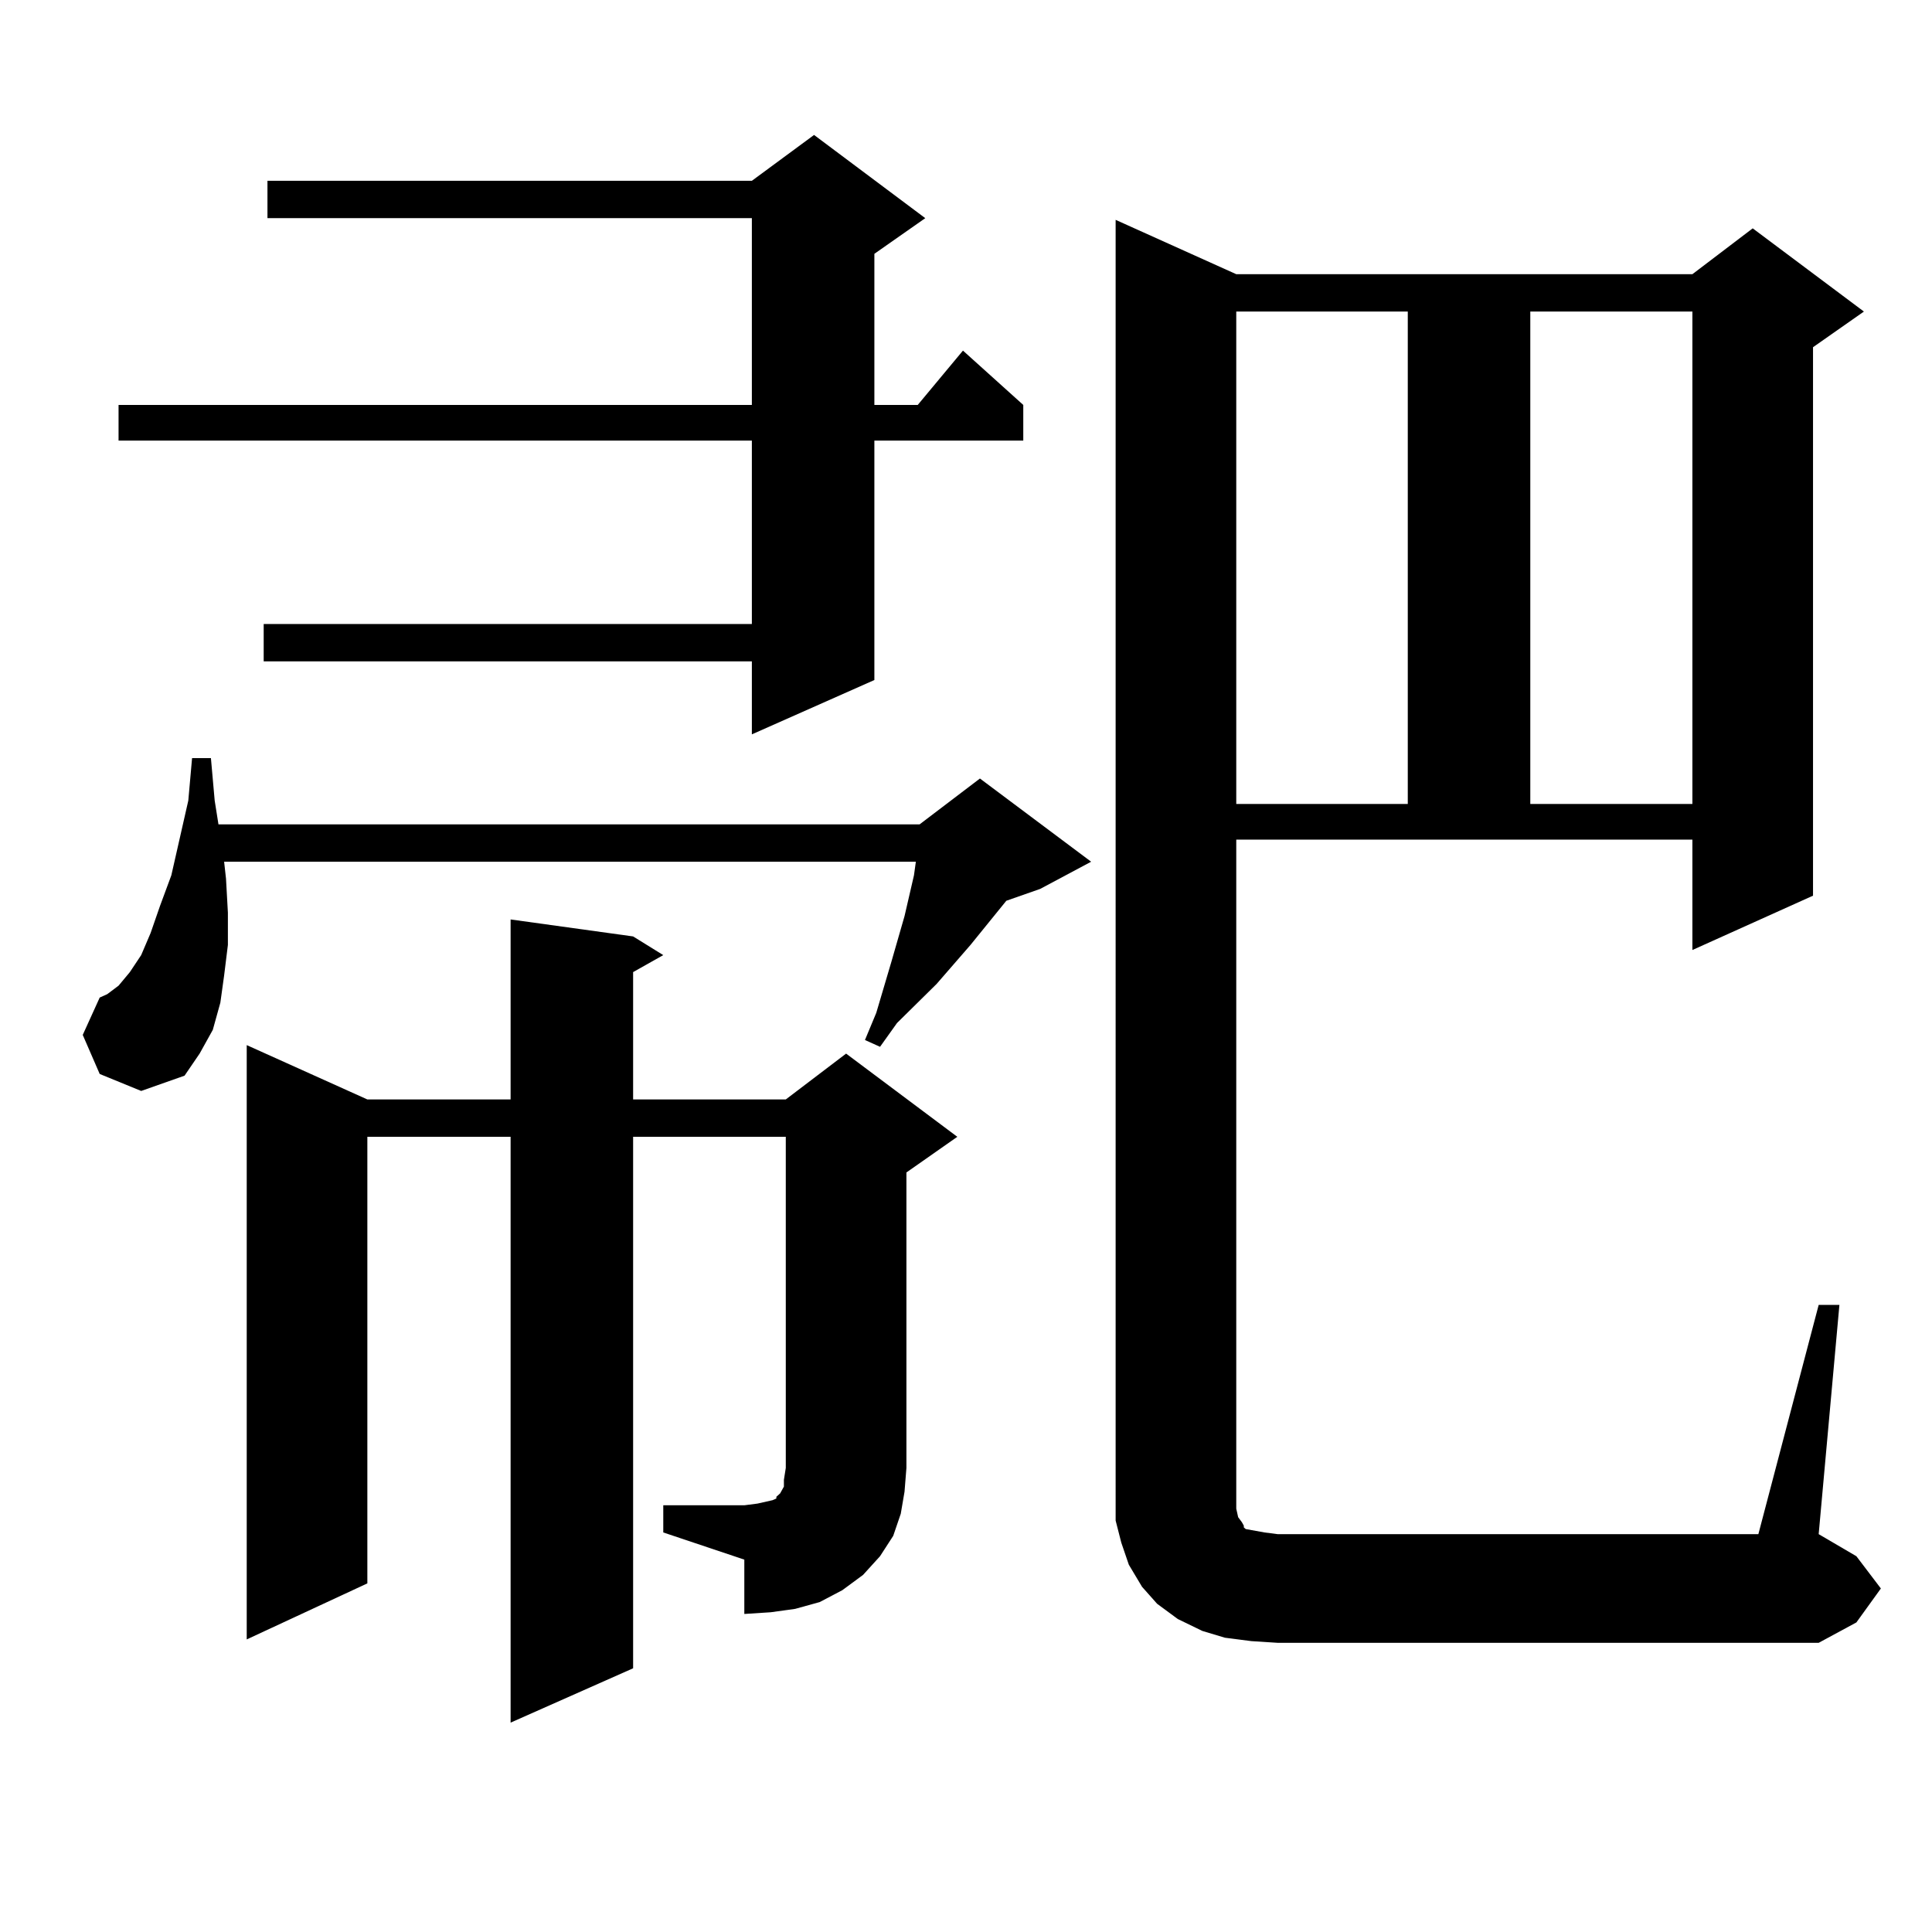
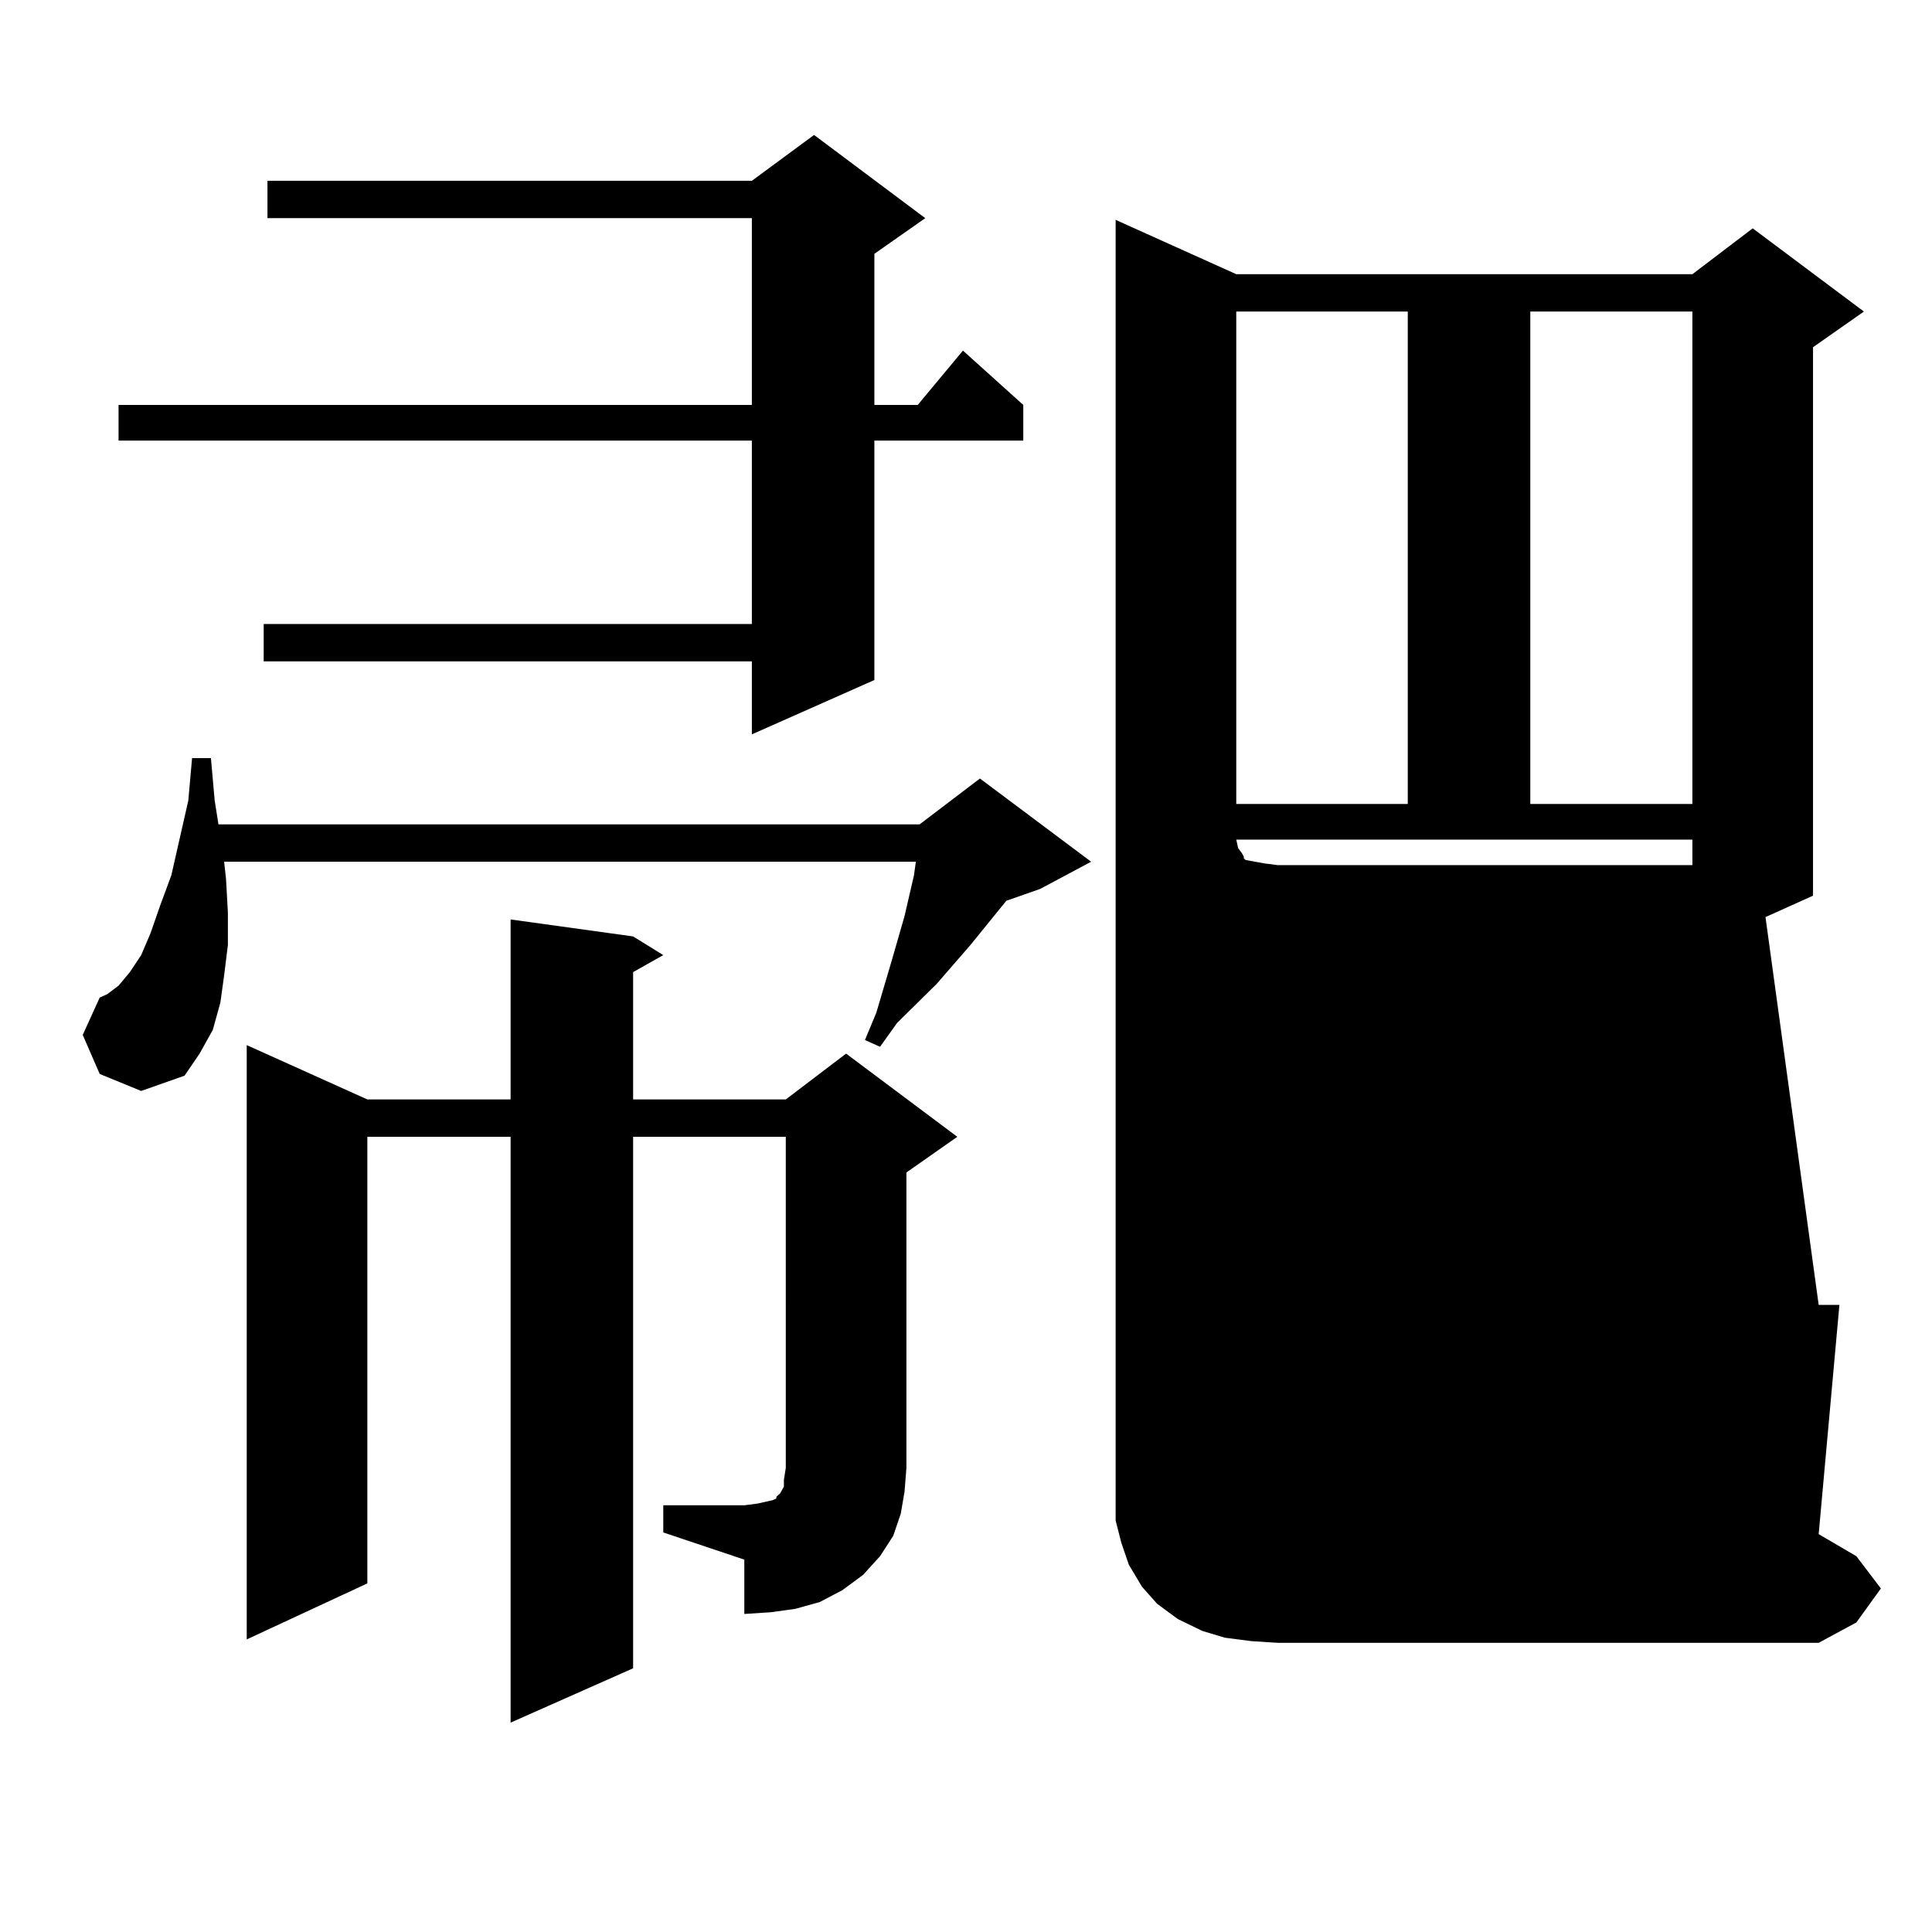
<svg xmlns="http://www.w3.org/2000/svg" version="1.1" id="图层_1" x="0px" y="0px" width="1000px" height="1000px" viewBox="0 0 1000 1000" enable-background="new 0 0 1000 1000" xml:space="preserve">
-   <path d="M51.608,555.887l-8.78-20.215l8.78-19.336l3.902-1.758l5.854-4.395l5.854-7.031l5.854-8.789l4.878-11.426l4.878-14.063  l5.854-15.82l8.78-38.672l1.951-21.973h9.756l1.951,21.973l1.951,12.305h362.918l31.219-23.73l57.56,43.066l-26.341,14.063  l-17.561,6.152l-18.536,22.852l-17.561,20.215l-20.487,20.215l-8.78,12.305l-7.805-3.516l5.854-14.063l7.805-26.367l6.829-23.73  l4.878-21.094l0.976-7.031h-358.04l0.976,8.789l0.976,17.578v16.699l-1.951,15.82l-1.951,14.063l-3.902,14.063l-6.829,12.305  l-7.805,11.426l-22.438,7.91L51.608,555.887z M478.915,112.918l-26.341,18.457v78.223h22.438l23.414-28.125l31.219,28.125v18.457  h-77.071V351.98l-63.413,28.125v-37.793H136.484v-19.336h252.677v-94.922H61.364v-18.457h327.797v-96.68H138.436V93.582h250.726  l32.194-23.73L478.915,112.918z M343.309,779.129h41.95l6.829-0.879l3.902-0.879l3.902-0.879l1.951-0.879v-0.879l0.976-0.879  l0.976-0.879l1.951-3.516v-3.516l0.976-6.152V588.406h-79.022v275.098l-63.413,28.125V588.406h-74.145v231.152l-62.438,29.004  V540.945l62.438,28.125h74.145v-93.164l63.413,8.789l15.609,9.668l-15.609,8.789v65.918h79.022l31.219-23.73l57.56,43.066  l-26.341,18.457v152.93l-0.976,12.305l-1.951,11.426l-3.902,11.426l-6.829,10.547l-8.78,9.668l-10.731,7.91l-11.707,6.152  l-12.683,3.516l-12.683,1.758l-13.658,0.879v-28.125l-41.95-14.063V779.129z M941.343,675.418h10.731L941.343,794.07l19.512,11.426  l12.683,16.699l-12.683,17.578l-19.512,10.547H661.35l-13.658-0.879l-13.658-1.758l-11.707-3.516l-12.683-6.152l-10.731-7.91  l-7.805-8.789l-6.829-11.426l-3.902-11.426l-2.927-11.426v-12.305V113.797l62.438,28.125h236.092l31.219-23.73l57.56,43.066  l-26.341,18.457v283.887l-62.438,28.125v-57.129H639.887v346.289l0.976,4.395l1.951,2.637l0.976,1.758v0.879l0.976,0.879  l4.878,0.879l4.878,0.879l6.829,0.879h248.774L941.343,675.418z M639.887,161.258v254.883h88.778V161.258H639.887z M792.078,161.258  v254.883h83.9V161.258H792.078z" />
+   <path d="M51.608,555.887l-8.78-20.215l8.78-19.336l3.902-1.758l5.854-4.395l5.854-7.031l5.854-8.789l4.878-11.426l4.878-14.063  l5.854-15.82l8.78-38.672l1.951-21.973h9.756l1.951,21.973l1.951,12.305h362.918l31.219-23.73l57.56,43.066l-26.341,14.063  l-17.561,6.152l-18.536,22.852l-17.561,20.215l-20.487,20.215l-8.78,12.305l-7.805-3.516l5.854-14.063l7.805-26.367l6.829-23.73  l4.878-21.094l0.976-7.031h-358.04l0.976,8.789l0.976,17.578v16.699l-1.951,15.82l-1.951,14.063l-3.902,14.063l-6.829,12.305  l-7.805,11.426l-22.438,7.91L51.608,555.887z M478.915,112.918l-26.341,18.457v78.223h22.438l23.414-28.125l31.219,28.125v18.457  h-77.071V351.98l-63.413,28.125v-37.793H136.484v-19.336h252.677v-94.922H61.364v-18.457h327.797v-96.68H138.436V93.582h250.726  l32.194-23.73L478.915,112.918z M343.309,779.129h41.95l6.829-0.879l3.902-0.879l3.902-0.879l1.951-0.879v-0.879l0.976-0.879  l0.976-0.879l1.951-3.516v-3.516l0.976-6.152V588.406h-79.022v275.098l-63.413,28.125V588.406h-74.145v231.152l-62.438,29.004  V540.945l62.438,28.125h74.145v-93.164l63.413,8.789l15.609,9.668l-15.609,8.789v65.918h79.022l31.219-23.73l57.56,43.066  l-26.341,18.457v152.93l-0.976,12.305l-1.951,11.426l-3.902,11.426l-6.829,10.547l-8.78,9.668l-10.731,7.91l-11.707,6.152  l-12.683,3.516l-12.683,1.758l-13.658,0.879v-28.125l-41.95-14.063V779.129z M941.343,675.418h10.731L941.343,794.07l19.512,11.426  l12.683,16.699l-12.683,17.578l-19.512,10.547H661.35l-13.658-0.879l-13.658-1.758l-11.707-3.516l-12.683-6.152l-10.731-7.91  l-7.805-8.789l-6.829-11.426l-3.902-11.426l-2.927-11.426v-12.305V113.797l62.438,28.125h236.092l31.219-23.73l57.56,43.066  l-26.341,18.457v283.887l-62.438,28.125v-57.129H639.887l0.976,4.395l1.951,2.637l0.976,1.758v0.879l0.976,0.879  l4.878,0.879l4.878,0.879l6.829,0.879h248.774L941.343,675.418z M639.887,161.258v254.883h88.778V161.258H639.887z M792.078,161.258  v254.883h83.9V161.258H792.078z" />
</svg>